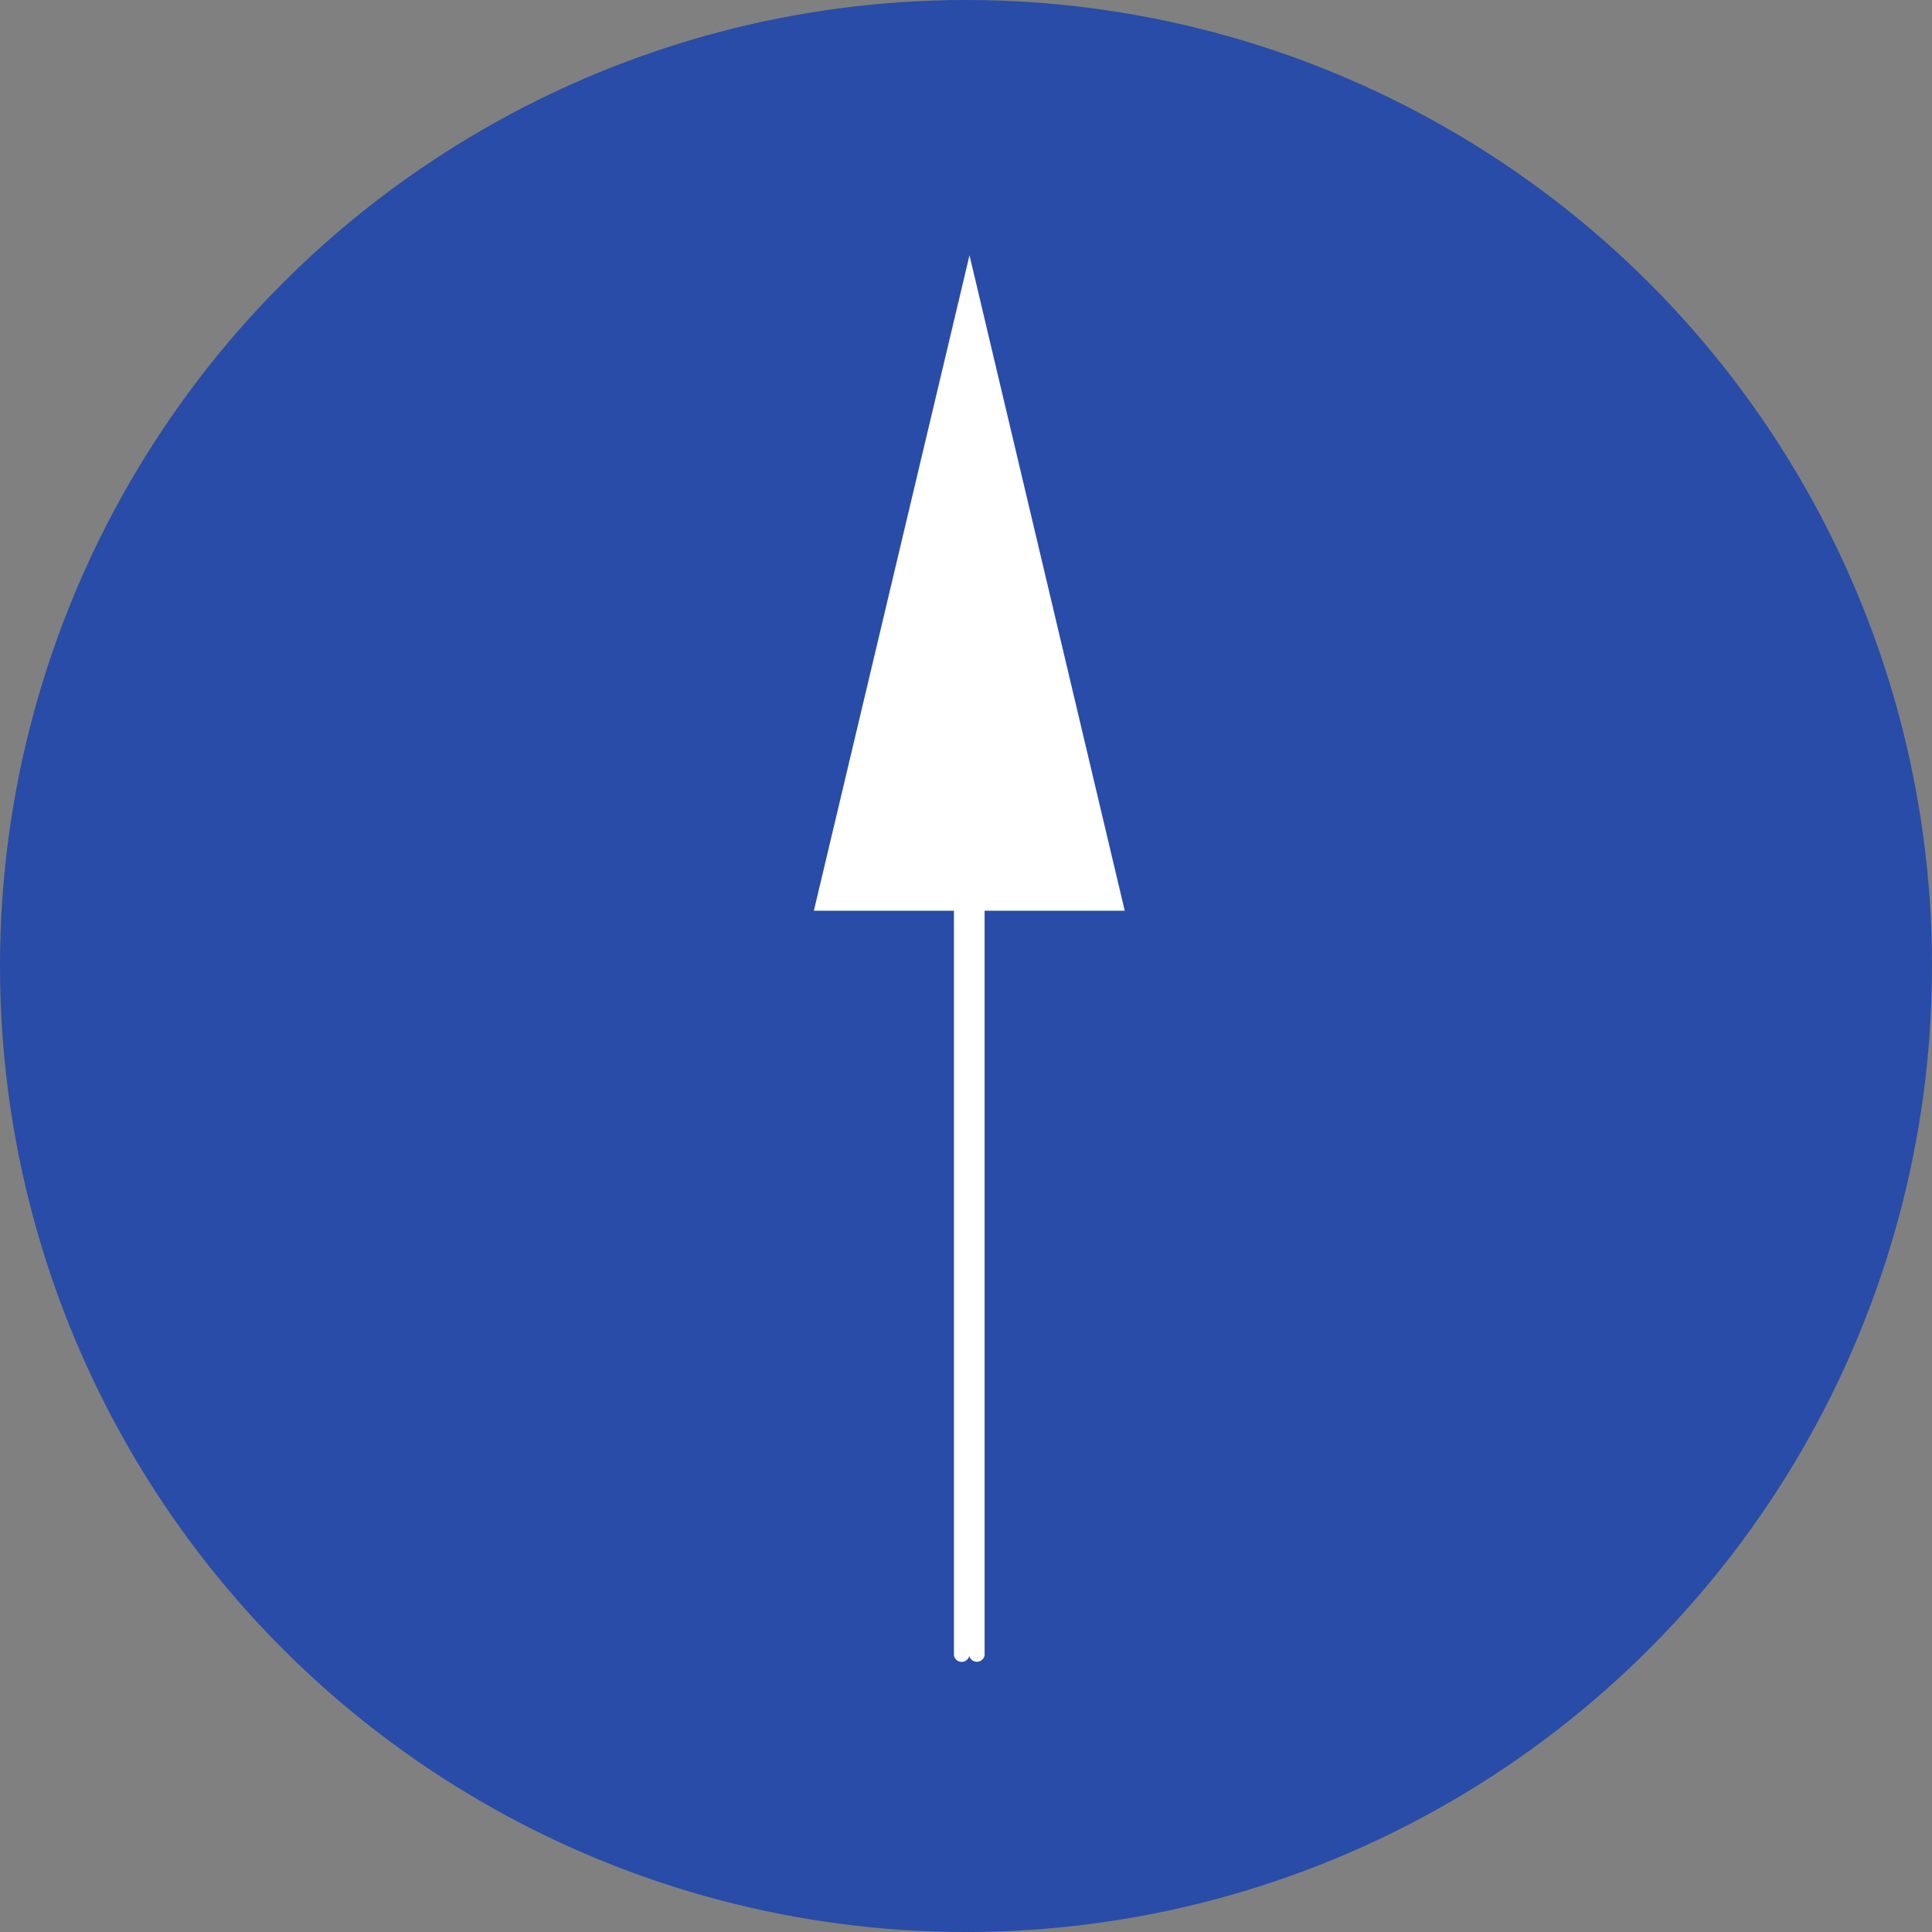
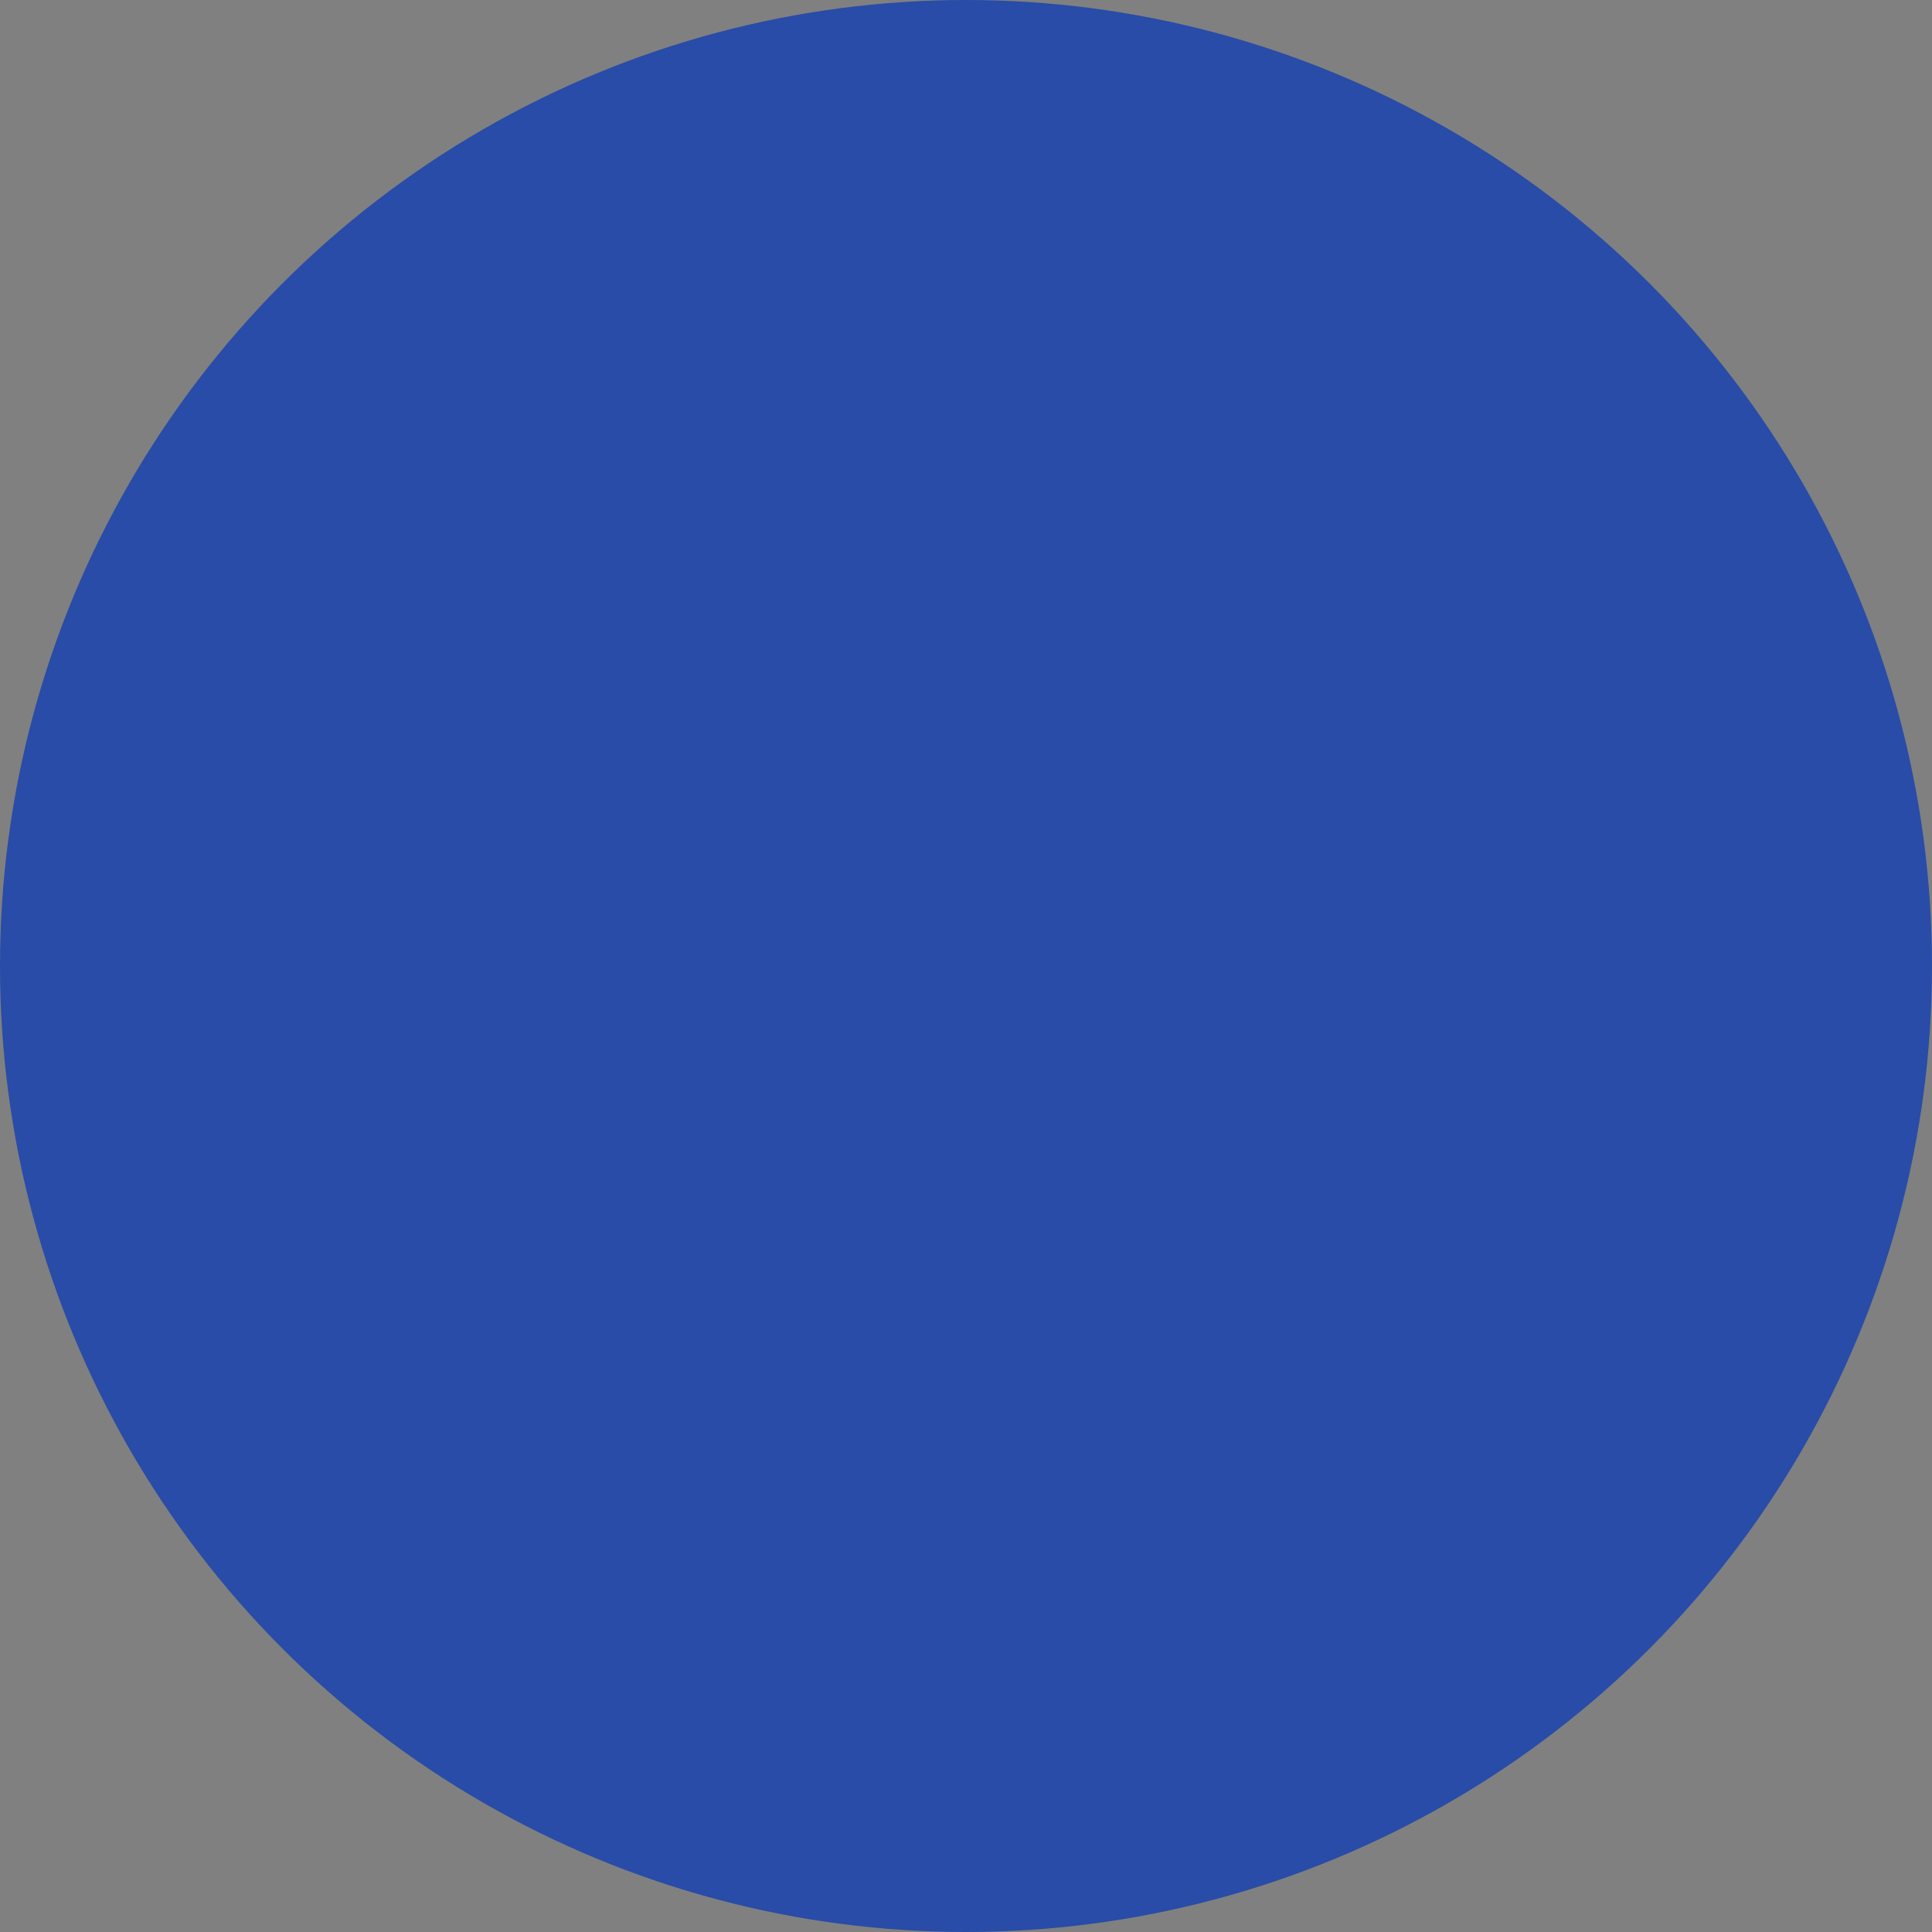
<svg xmlns="http://www.w3.org/2000/svg" width="63" height="63" viewBox="0 0 63 63">
  <rect x="0" y="0" width="63" height="63" fill="#808080" stroke="none" />
  <defs>
    <clipPath id="clip-path">
      <rect id="長方形_767" data-name="長方形 767" width="10.143" height="45.912" fill="none" />
    </clipPath>
  </defs>
  <g id="グループ_3043" data-name="グループ 3043" transform="translate(-885.146 -15097.513)">
    <circle id="楕円形_71" data-name="楕円形 71" cx="31.5" cy="31.5" r="31.5" transform="translate(885.146 15097.513)" fill="#284ca7" />
    <g id="グループ_3042" data-name="グループ 3042" transform="translate(911.685 15105.8)">
      <g id="グループ_3041" data-name="グループ 3041" transform="translate(0 0)" clip-path="url(#clip-path)">
-         <path id="パス_205" data-name="パス 205" d="M5.075.038V0l0,.019,0-.019V.038L0,21.41H4.568V45.689a.255.255,0,0,0,.5.02.256.256,0,0,0,.5-.02V21.41h4.569Z" transform="translate(0 0)" fill="#fff" />
-       </g>
+         </g>
    </g>
  </g>
</svg>